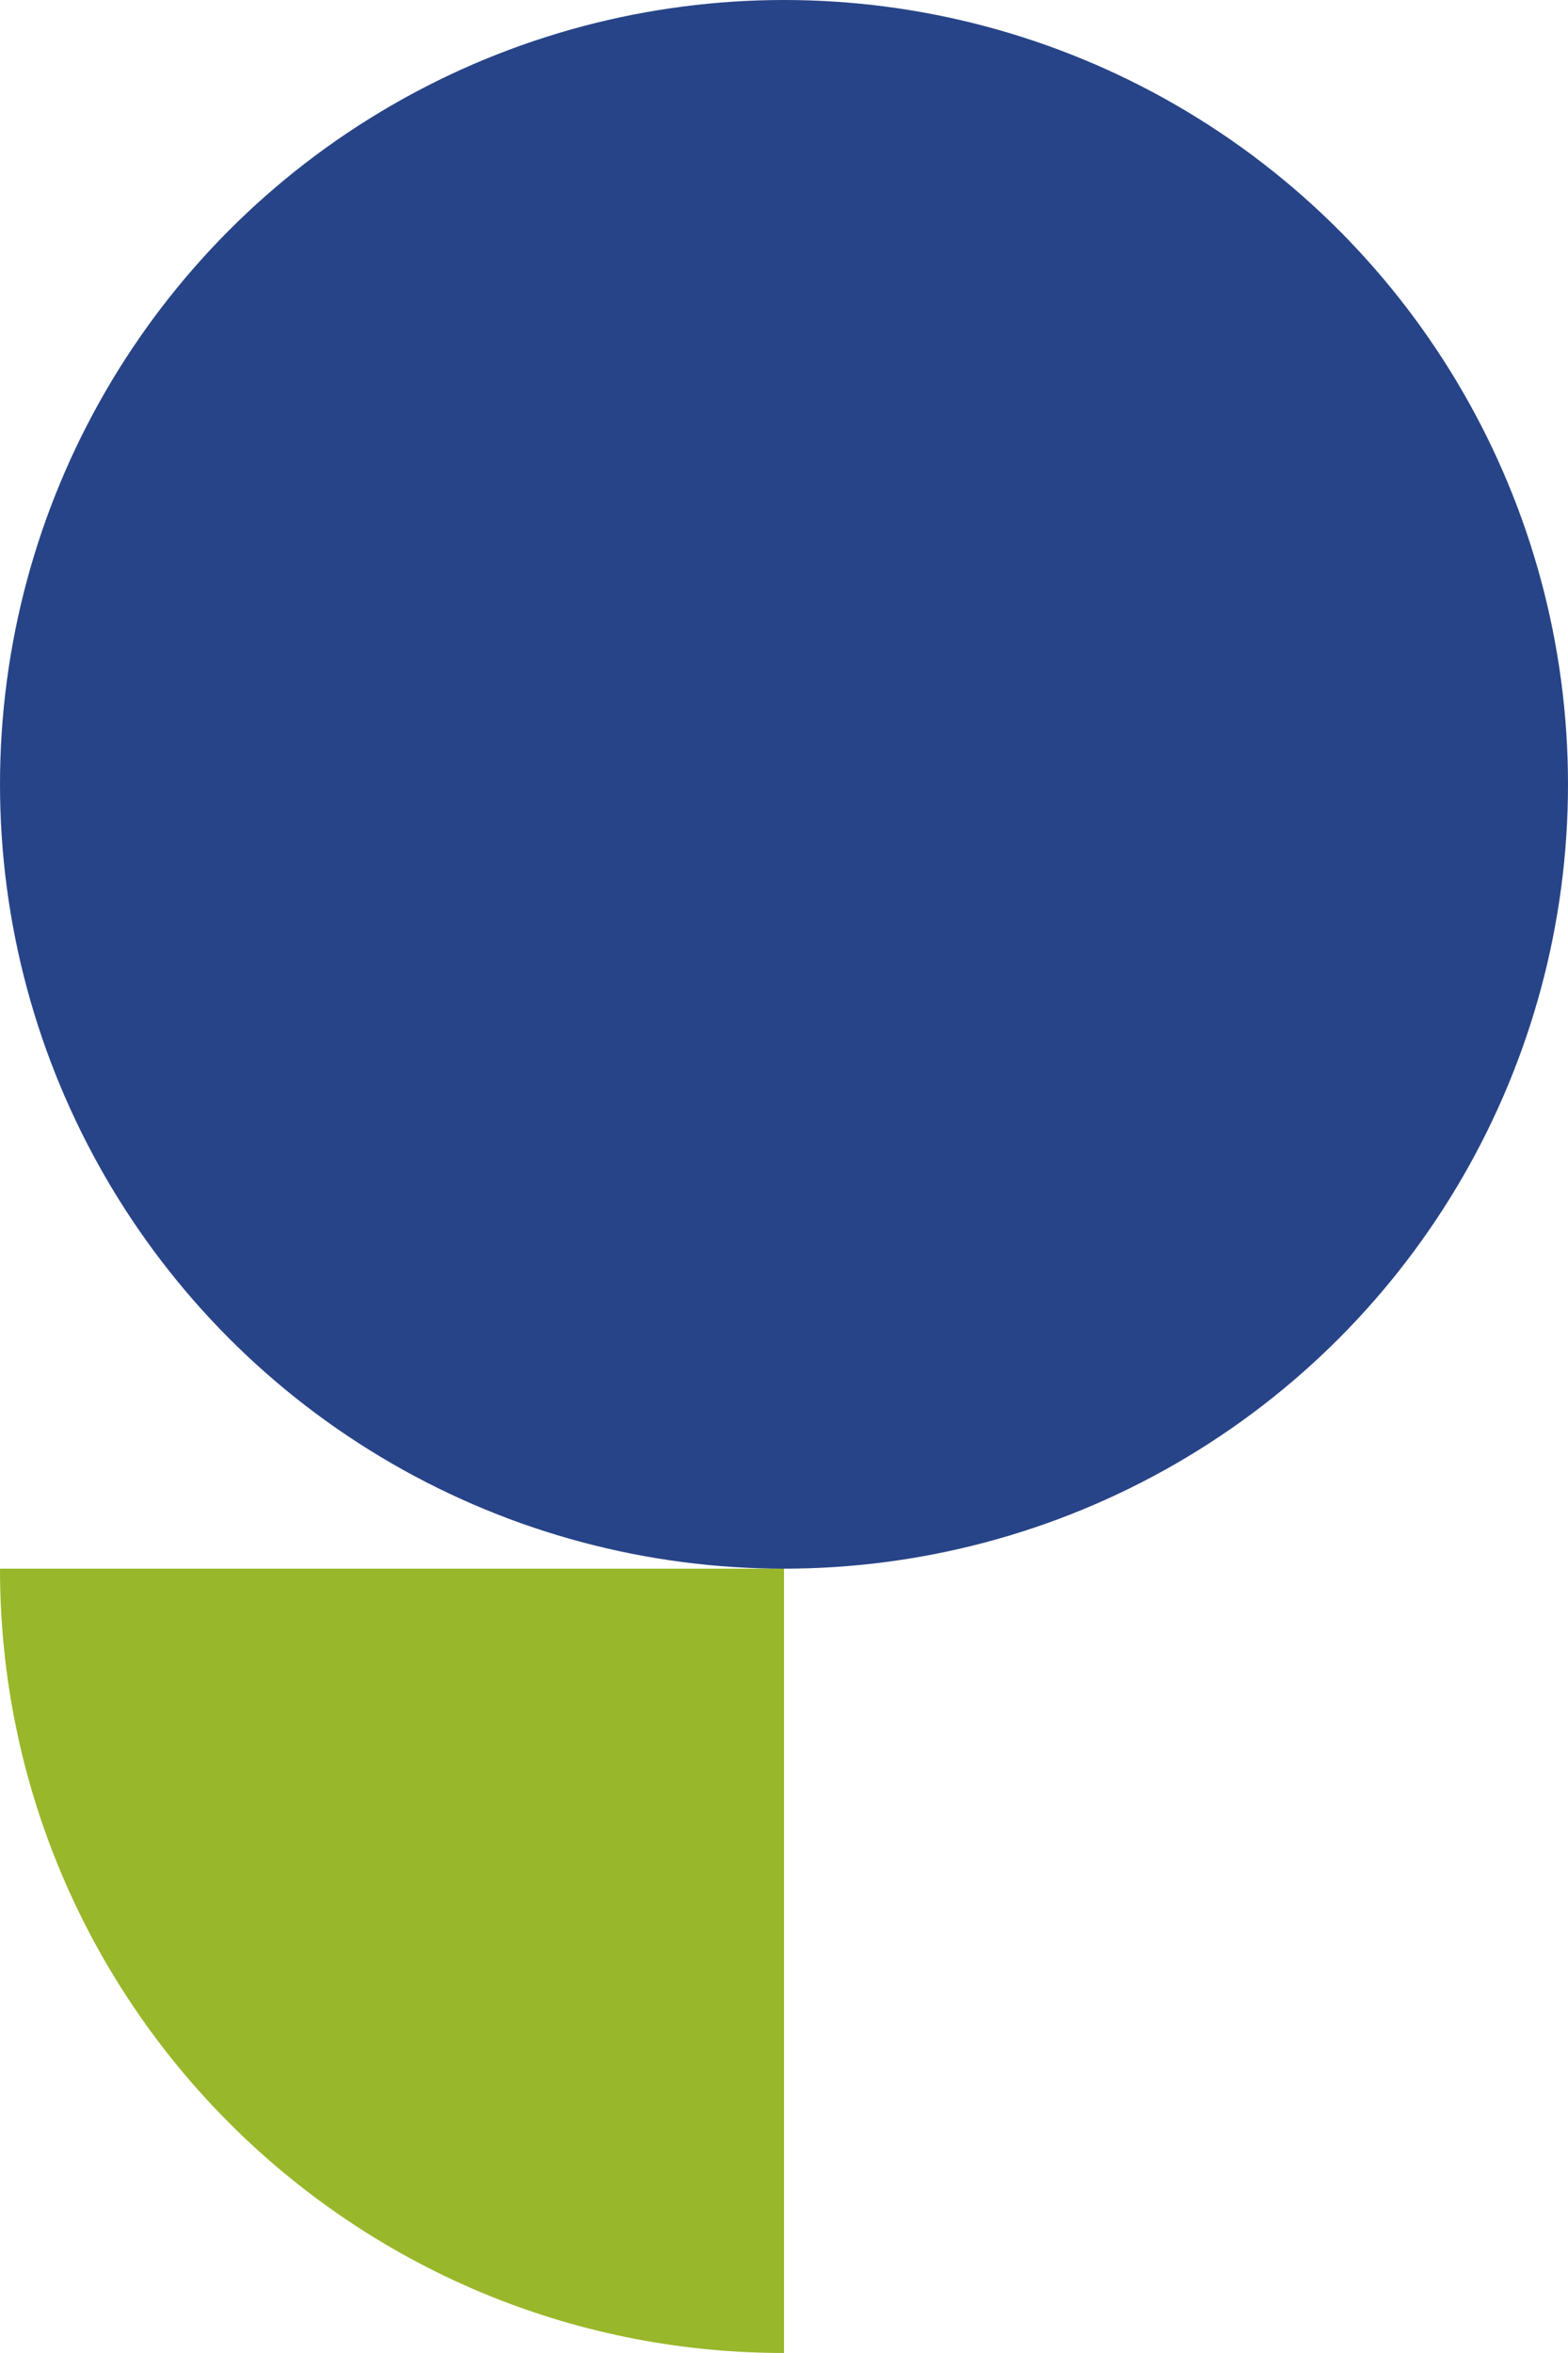
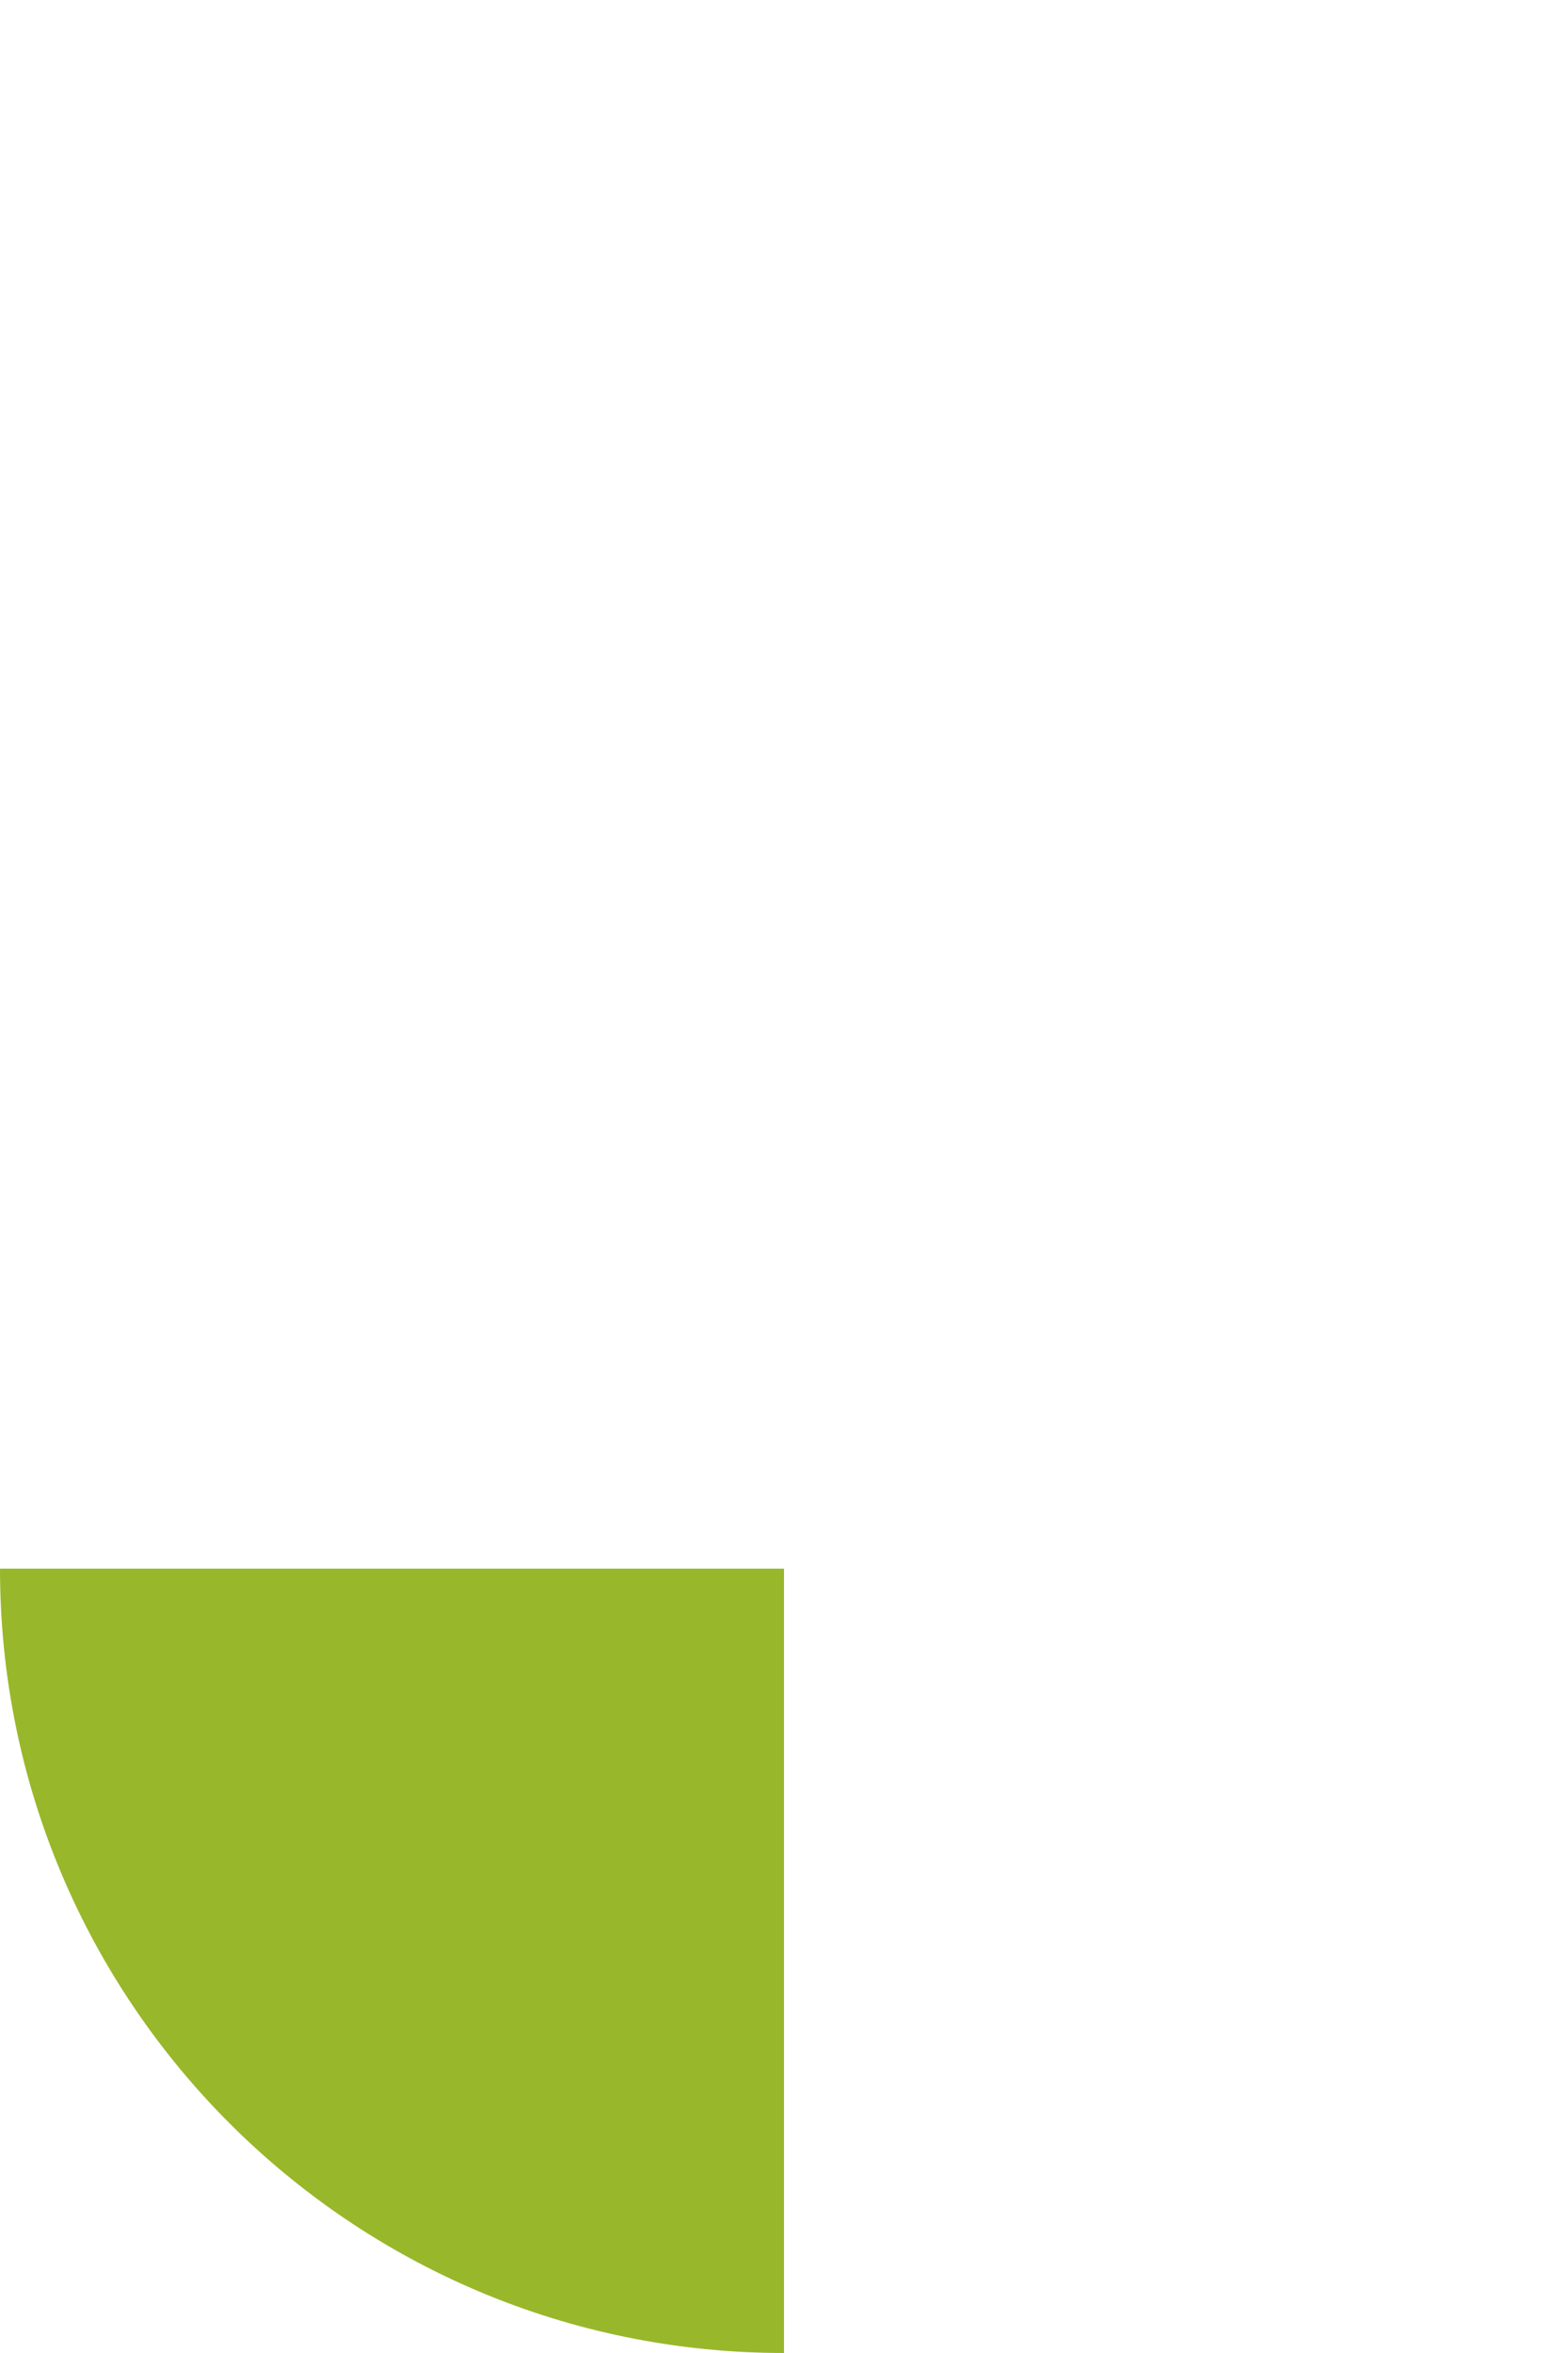
<svg xmlns="http://www.w3.org/2000/svg" version="1.1" id="Livello_1" x="0px" y="0px" viewBox="0 0 240 360" style="enable-background:new 0 0 240 360;" xml:space="preserve">
  <style type="text/css">
	.st0{fill:#284488;}
	.st1{fill:#99B72A;}
</style>
-   <circle class="st0" cx="120" cy="120" r="120" />
-   <path class="st1" d="M120,240v120C53.7,360,0,306.3,0,240H120z" />
+   <path class="st1" d="M120,240v120C53.7,360,0,306.3,0,240z" />
</svg>